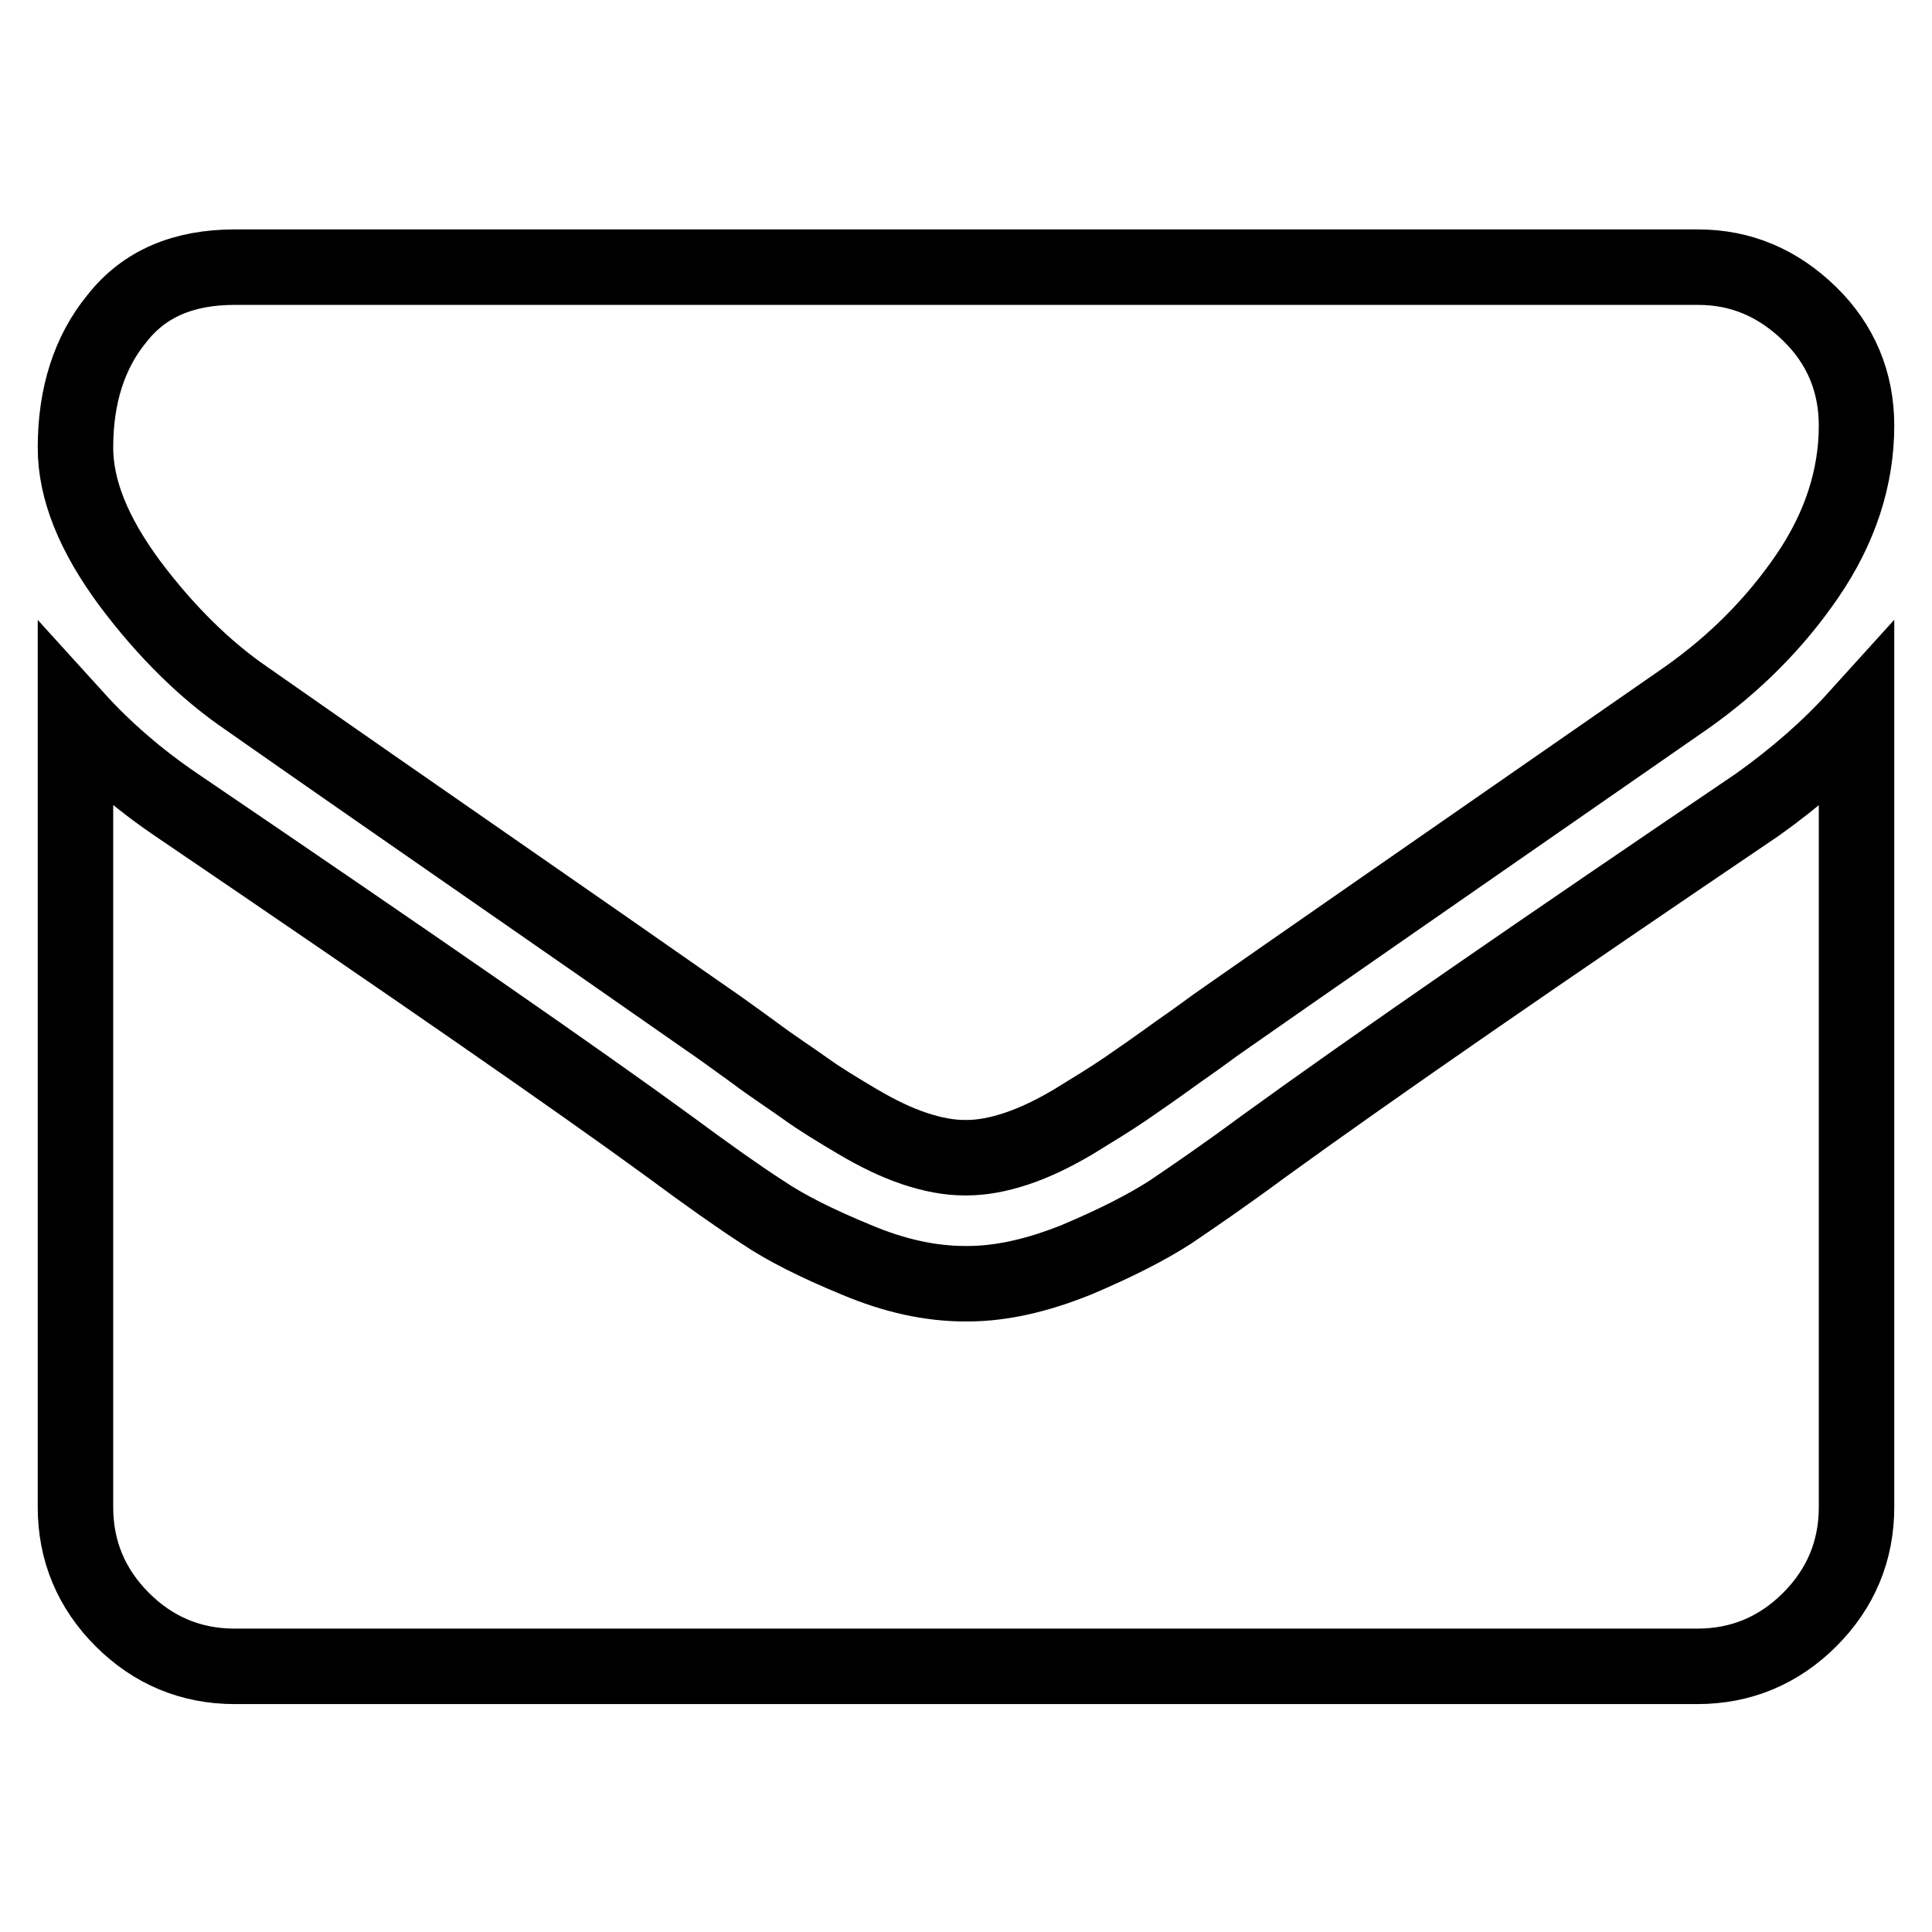
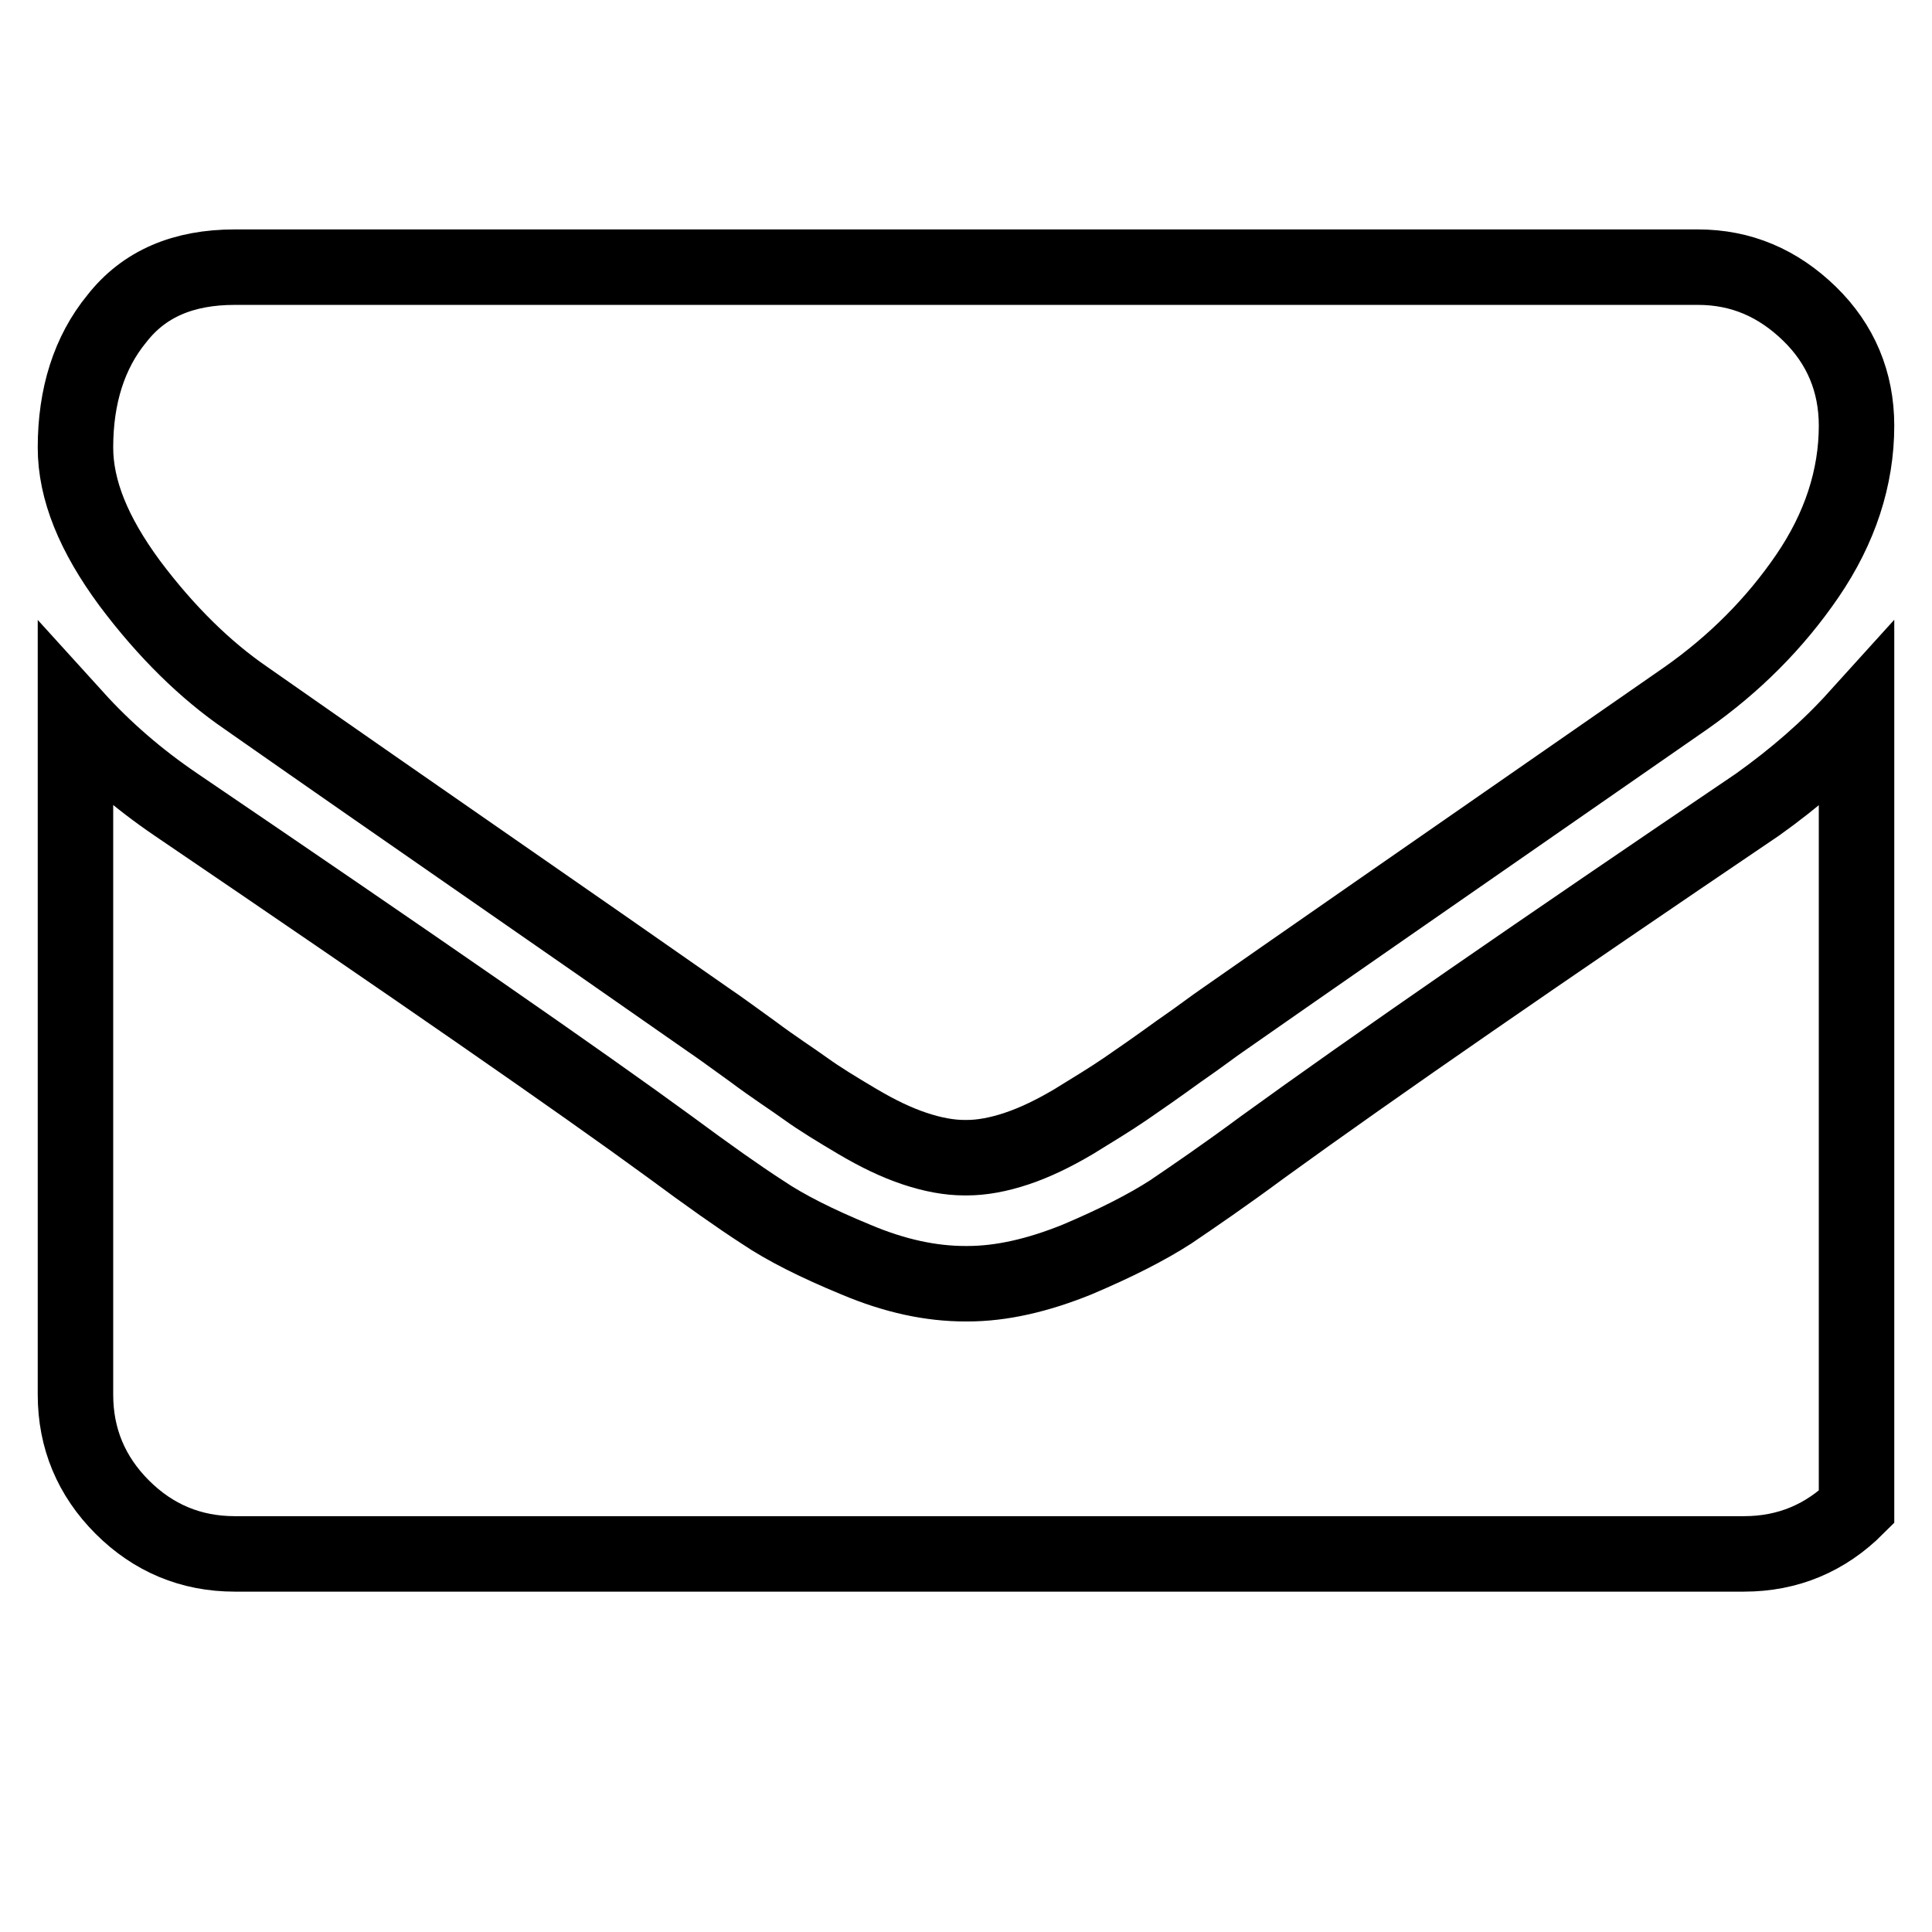
<svg xmlns="http://www.w3.org/2000/svg" version="1.1" x="0px" y="0px" viewBox="0 0 256 256" enable-background="new 0 0 256 256" xml:space="preserve">
  <g>
-     <path stroke-width="10" fill-opacity="0" stroke="#000000" d="M246,95.1v104.6c0,5.8-2.1,10.8-6.2,14.9c-4.1,4.1-9.1,6.2-14.9,6.2H31.1c-5.8,0-10.8-2.1-14.9-6.2 c-4.1-4.1-6.2-9.1-6.2-14.9V95.1c3.9,4.3,8.3,8.1,13.3,11.5c31.8,21.6,53.6,36.7,65.5,45.4c5,3.7,9.1,6.6,12.2,8.6 c3.1,2.1,7.3,4.2,12.4,6.3c5.2,2.2,10,3.2,14.5,3.2h0.3c4.5,0,9.3-1.1,14.5-3.2c5.2-2.2,9.3-4.3,12.4-6.3c3.1-2.1,7.2-4.9,12.2-8.6 c14.9-10.8,36.8-25.9,65.6-45.4C237.8,103.1,242.2,99.3,246,95.1L246,95.1z M246,56.4c0,6.9-2.2,13.6-6.5,19.9s-9.7,11.7-16.1,16.2 c-33,22.9-53.6,37.2-61.6,42.8c-0.9,0.6-2.7,2-5.6,4c-2.9,2.1-5.2,3.7-7.1,5s-4.2,2.7-6.8,4.3c-2.7,1.6-5.2,2.8-7.6,3.6 c-2.4,0.8-4.6,1.2-6.6,1.2h-0.3c-2,0-4.2-0.4-6.6-1.2c-2.4-0.8-4.9-2-7.6-3.6c-2.7-1.6-5-3-6.8-4.3s-4.3-2.9-7.1-5 c-2.9-2.1-4.7-3.4-5.6-4c-8-5.6-19.5-13.6-34.5-24c-15-10.4-24-16.7-27-18.8c-5.4-3.7-10.6-8.8-15.4-15.2c-4.8-6.5-7.2-12.4-7.2-18 c0-6.8,1.8-12.6,5.5-17.1c3.6-4.6,8.8-6.8,15.6-6.8h193.9c5.7,0,10.6,2.1,14.8,6.2C243.9,45.6,246,50.6,246,56.4z" />
+     <path stroke-width="10" fill-opacity="0" stroke="#000000" d="M246,95.1v104.6c-4.1,4.1-9.1,6.2-14.9,6.2H31.1c-5.8,0-10.8-2.1-14.9-6.2 c-4.1-4.1-6.2-9.1-6.2-14.9V95.1c3.9,4.3,8.3,8.1,13.3,11.5c31.8,21.6,53.6,36.7,65.5,45.4c5,3.7,9.1,6.6,12.2,8.6 c3.1,2.1,7.3,4.2,12.4,6.3c5.2,2.2,10,3.2,14.5,3.2h0.3c4.5,0,9.3-1.1,14.5-3.2c5.2-2.2,9.3-4.3,12.4-6.3c3.1-2.1,7.2-4.9,12.2-8.6 c14.9-10.8,36.8-25.9,65.6-45.4C237.8,103.1,242.2,99.3,246,95.1L246,95.1z M246,56.4c0,6.9-2.2,13.6-6.5,19.9s-9.7,11.7-16.1,16.2 c-33,22.9-53.6,37.2-61.6,42.8c-0.9,0.6-2.7,2-5.6,4c-2.9,2.1-5.2,3.7-7.1,5s-4.2,2.7-6.8,4.3c-2.7,1.6-5.2,2.8-7.6,3.6 c-2.4,0.8-4.6,1.2-6.6,1.2h-0.3c-2,0-4.2-0.4-6.6-1.2c-2.4-0.8-4.9-2-7.6-3.6c-2.7-1.6-5-3-6.8-4.3s-4.3-2.9-7.1-5 c-2.9-2.1-4.7-3.4-5.6-4c-8-5.6-19.5-13.6-34.5-24c-15-10.4-24-16.7-27-18.8c-5.4-3.7-10.6-8.8-15.4-15.2c-4.8-6.5-7.2-12.4-7.2-18 c0-6.8,1.8-12.6,5.5-17.1c3.6-4.6,8.8-6.8,15.6-6.8h193.9c5.7,0,10.6,2.1,14.8,6.2C243.9,45.6,246,50.6,246,56.4z" />
  </g>
</svg>